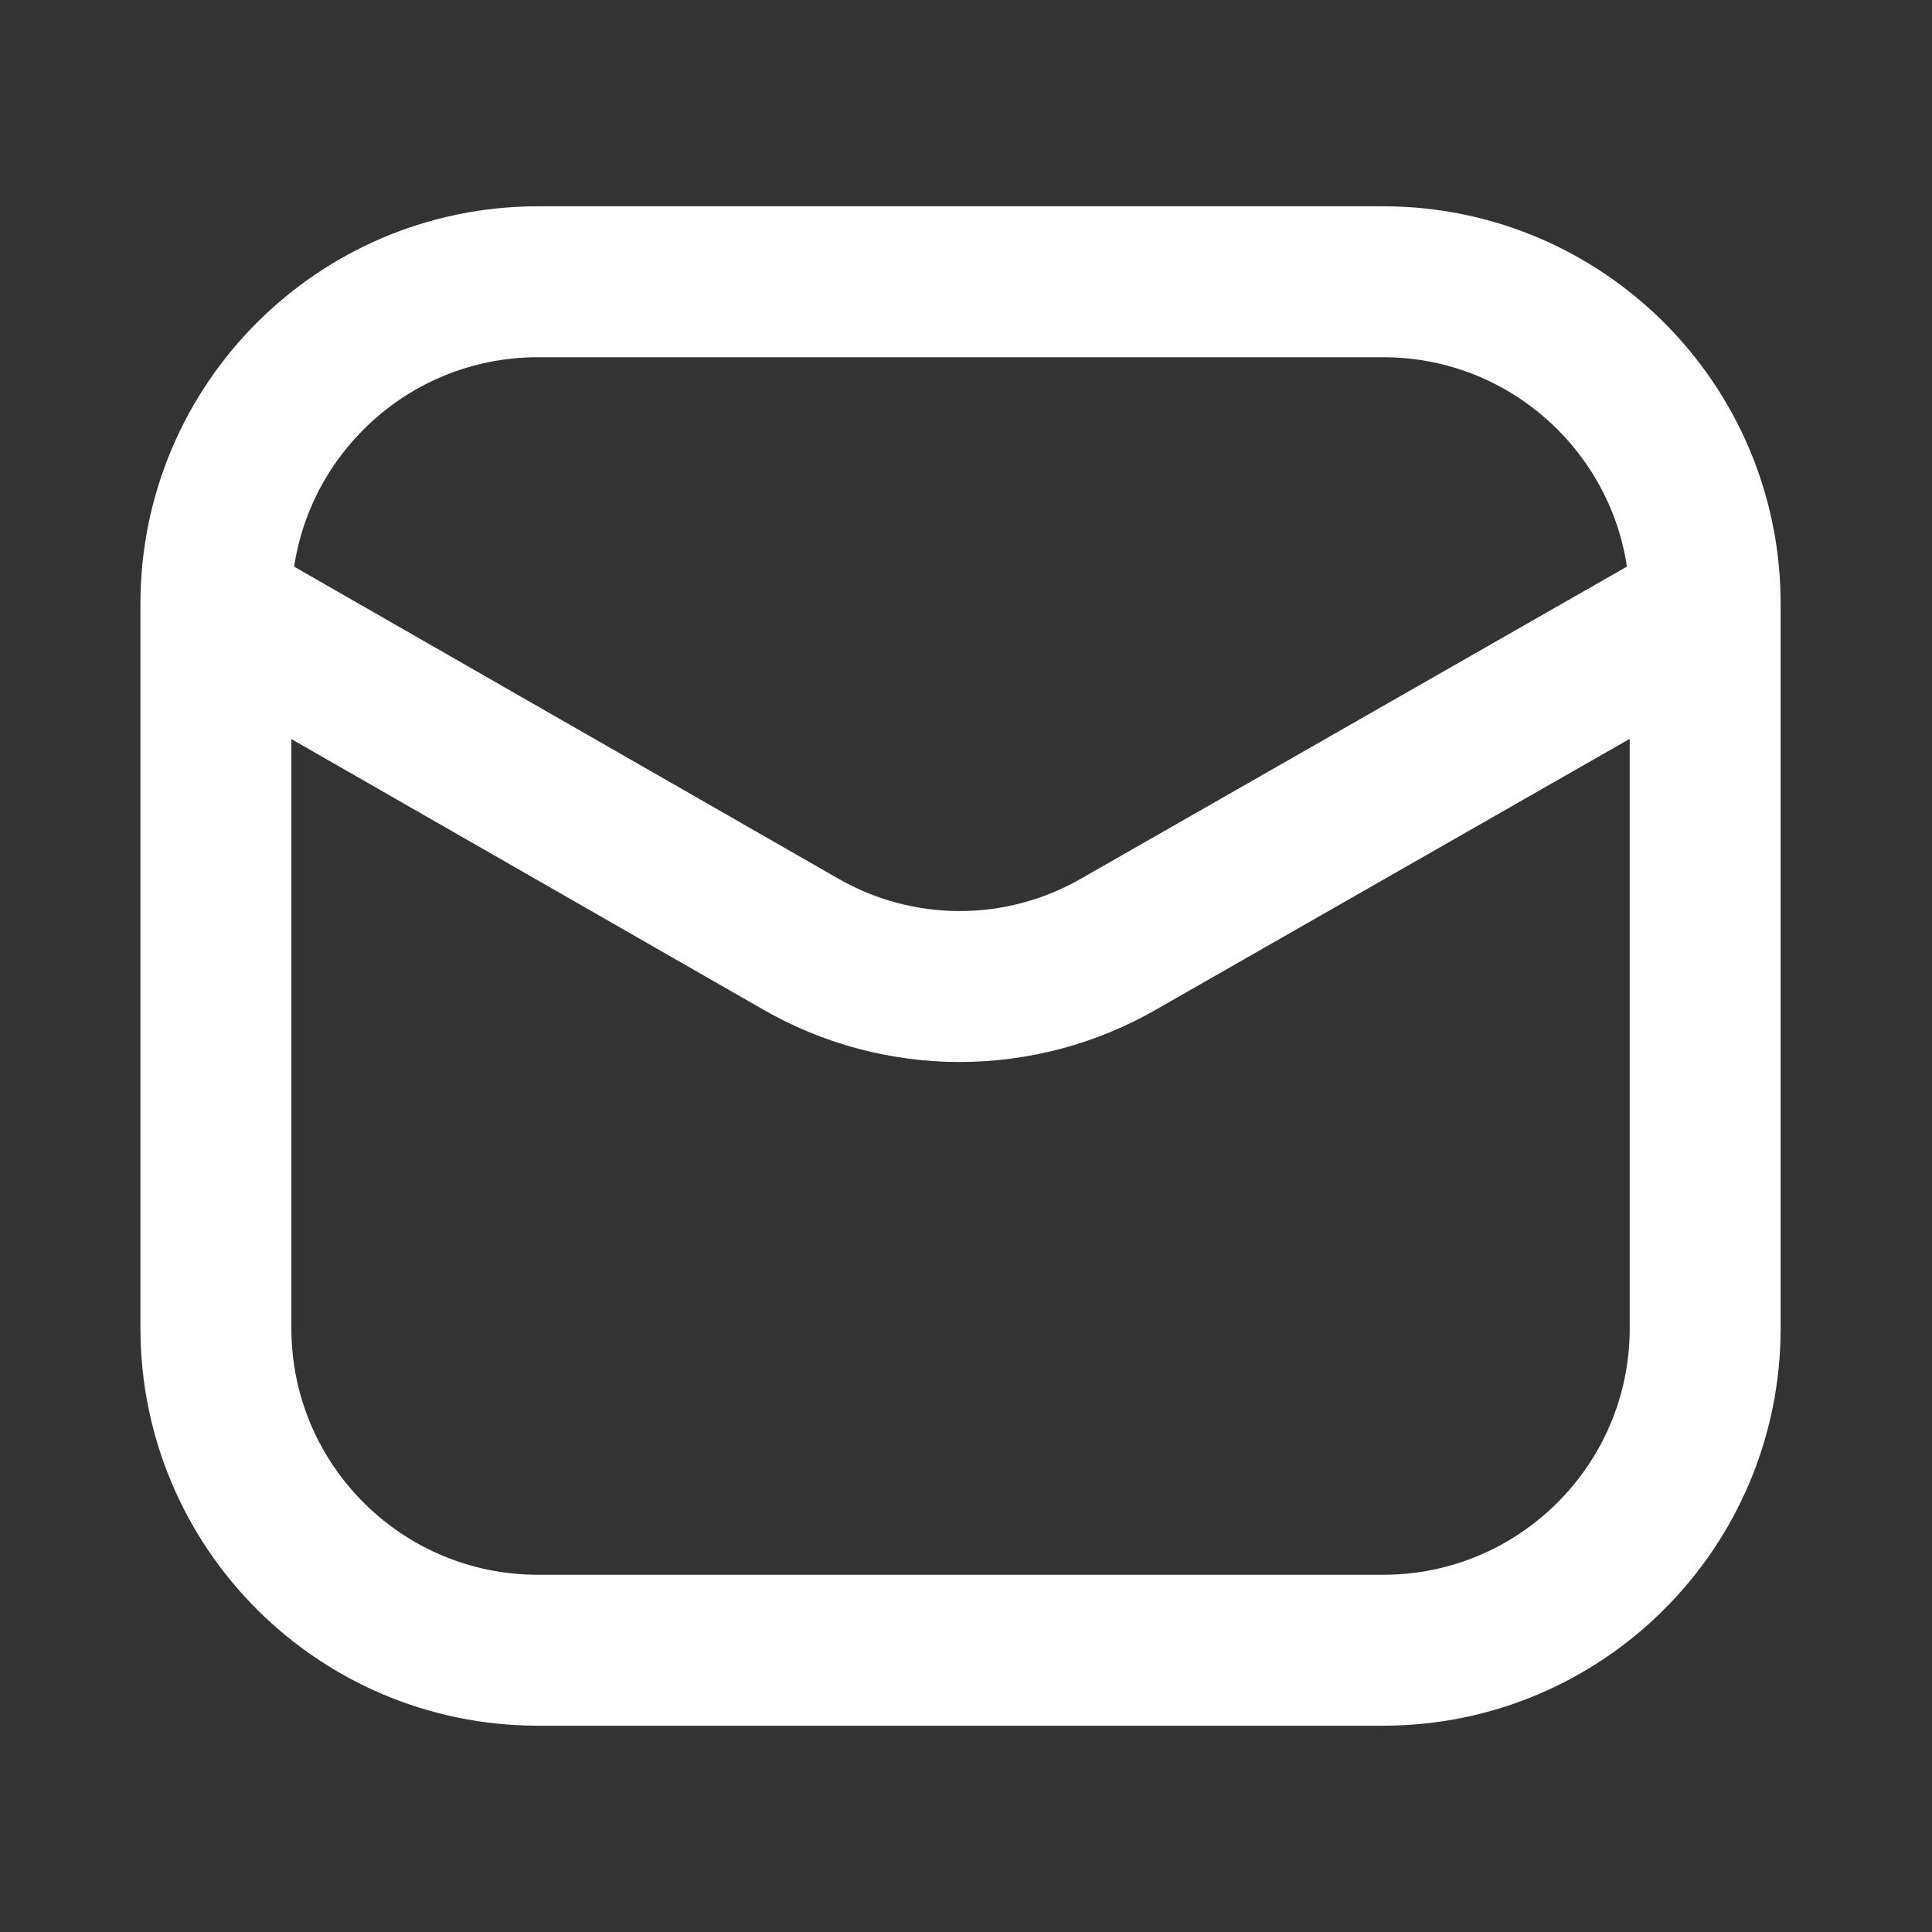
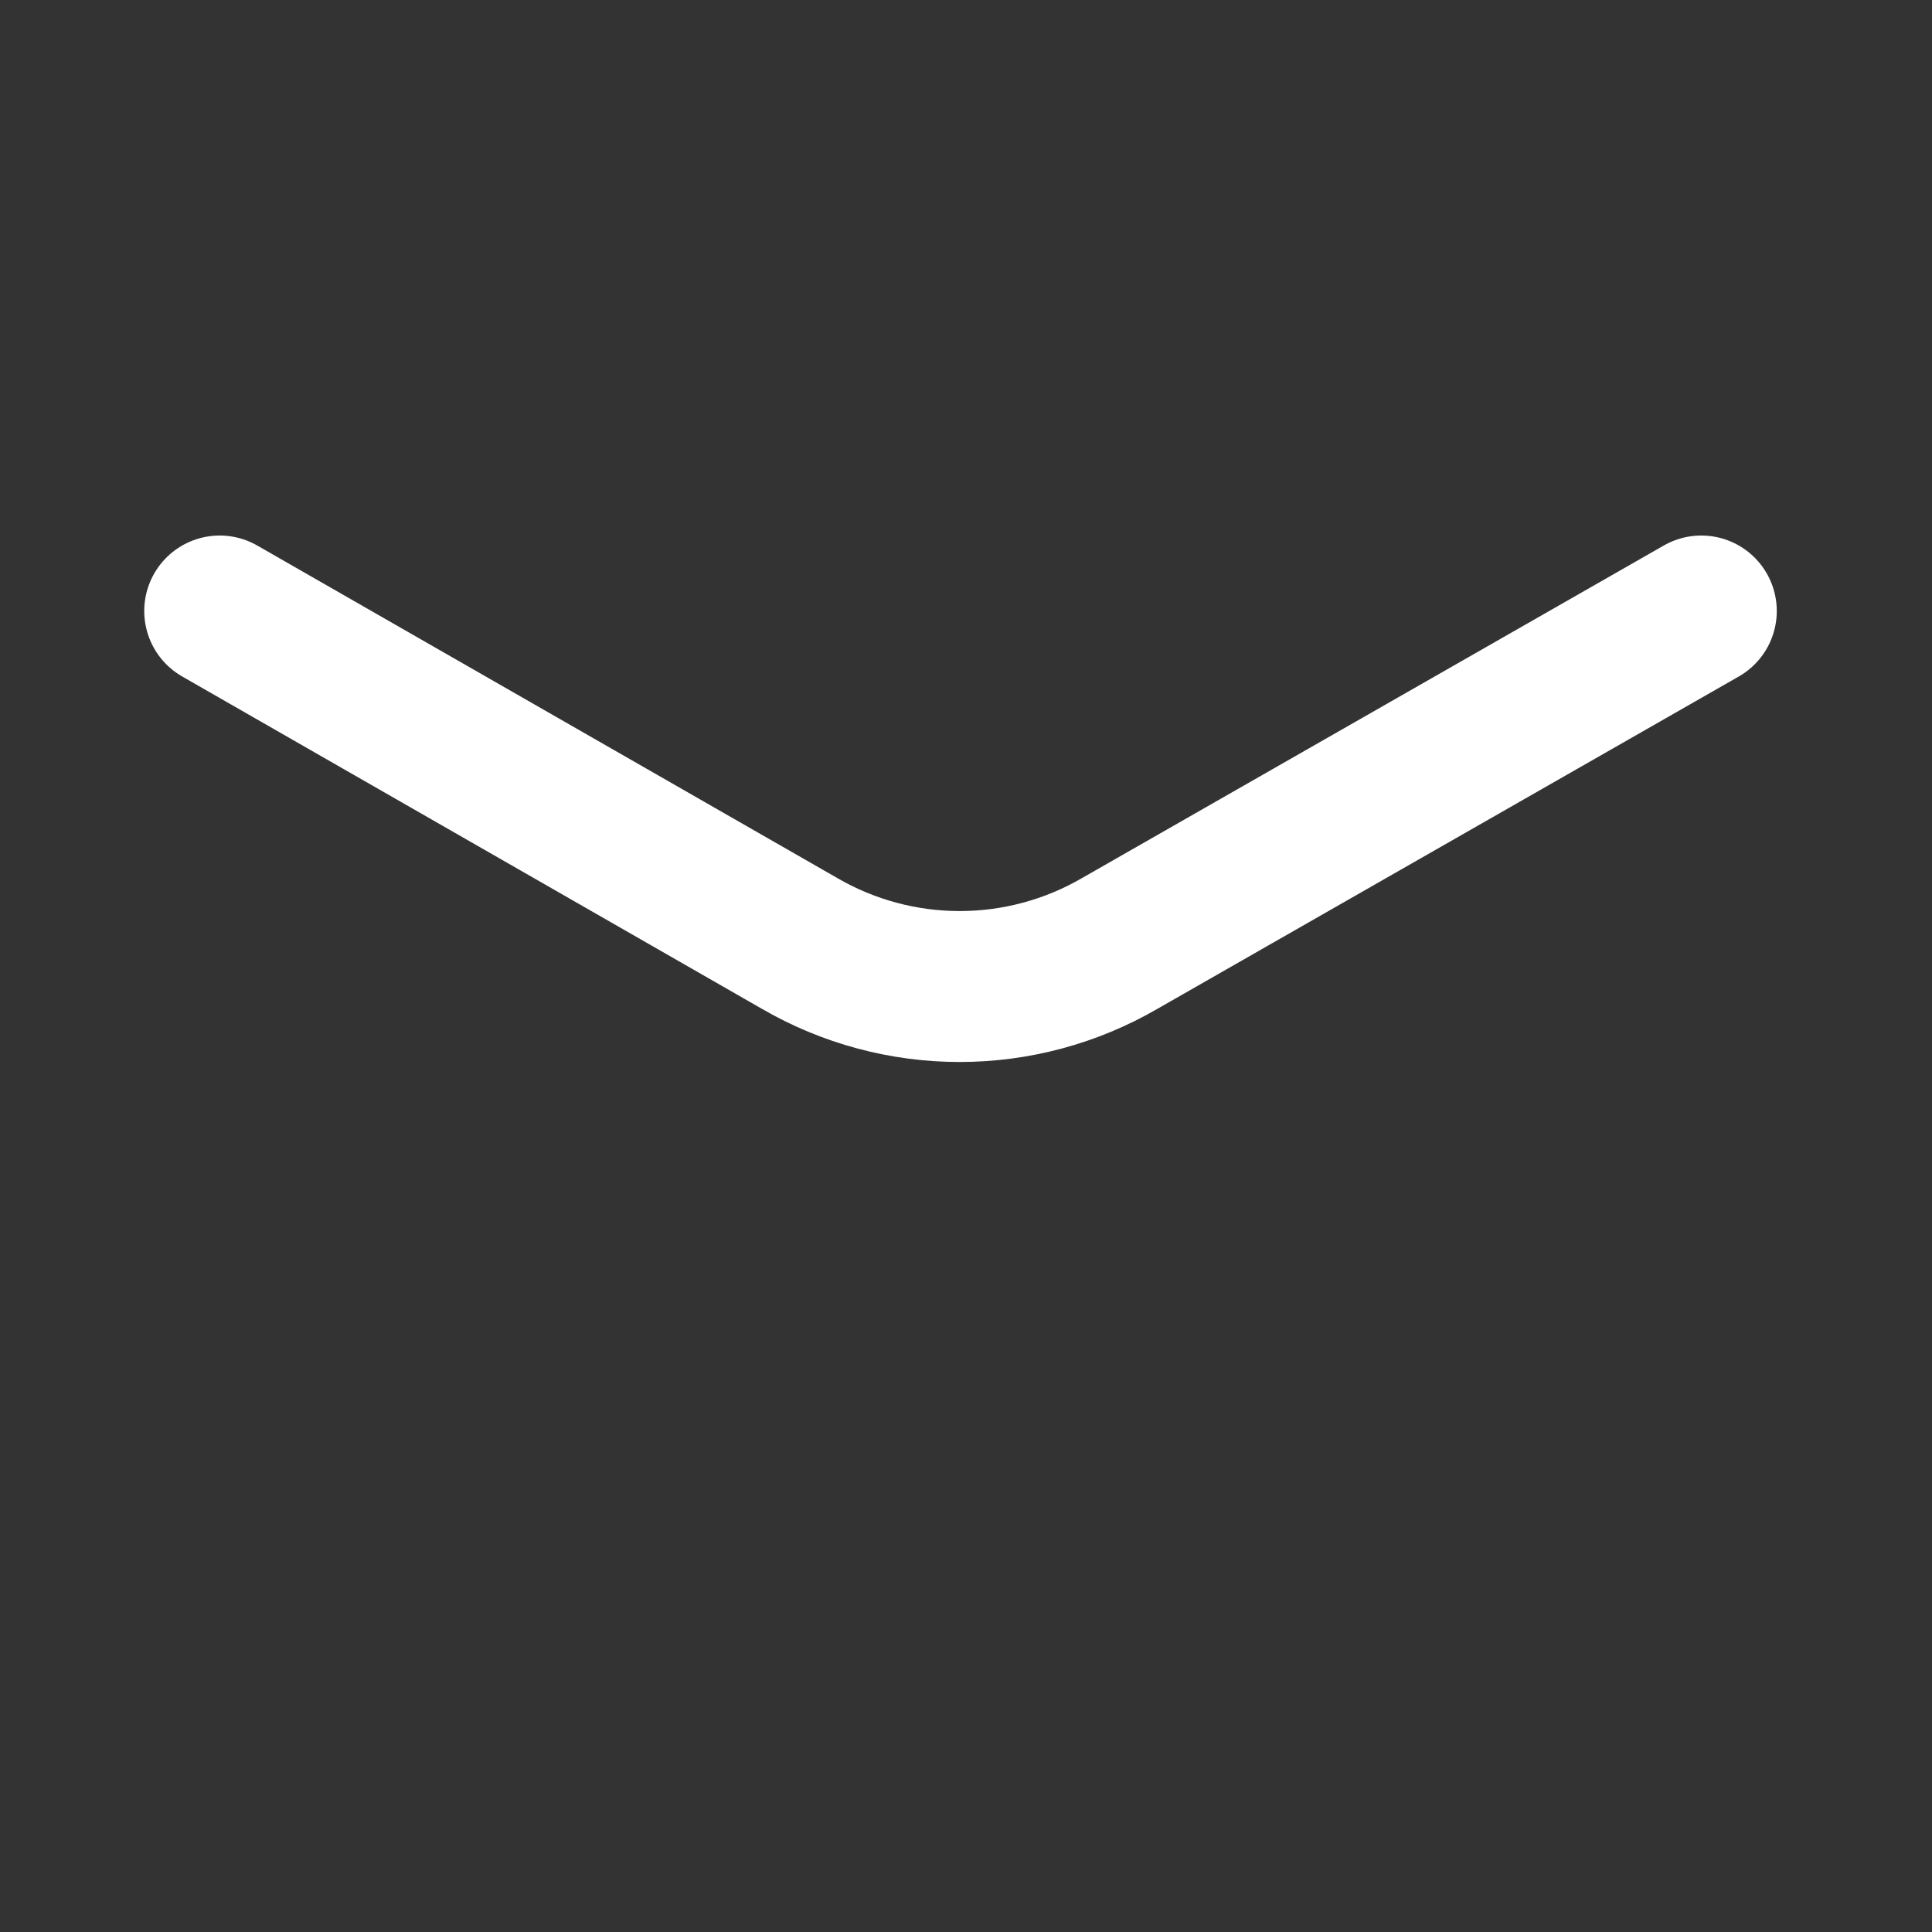
<svg xmlns="http://www.w3.org/2000/svg" width="32" height="32" viewBox="0 0 32 32" fill="none">
  <rect x="0" y="0" width="32" height="32" fill="#333333" stroke="none" />
-   <path d="M22.91 4.667H8.91C5.964 4.667 3.576 7.055 3.576 10V22C3.576 24.946 5.964 27.333 8.91 27.333H22.91C25.855 27.333 28.243 24.946 28.243 22V10C28.243 7.055 25.855 4.667 22.91 4.667Z" stroke="white" stroke-width="2.5" />
  <path d="M3.639 10.12L13.245 15.627C14.05 16.094 14.965 16.34 15.895 16.34C16.826 16.34 17.74 16.094 18.545 15.627L28.179 10.12" stroke="white" stroke-width="2.5" stroke-linecap="round" stroke-linejoin="round" />
</svg>